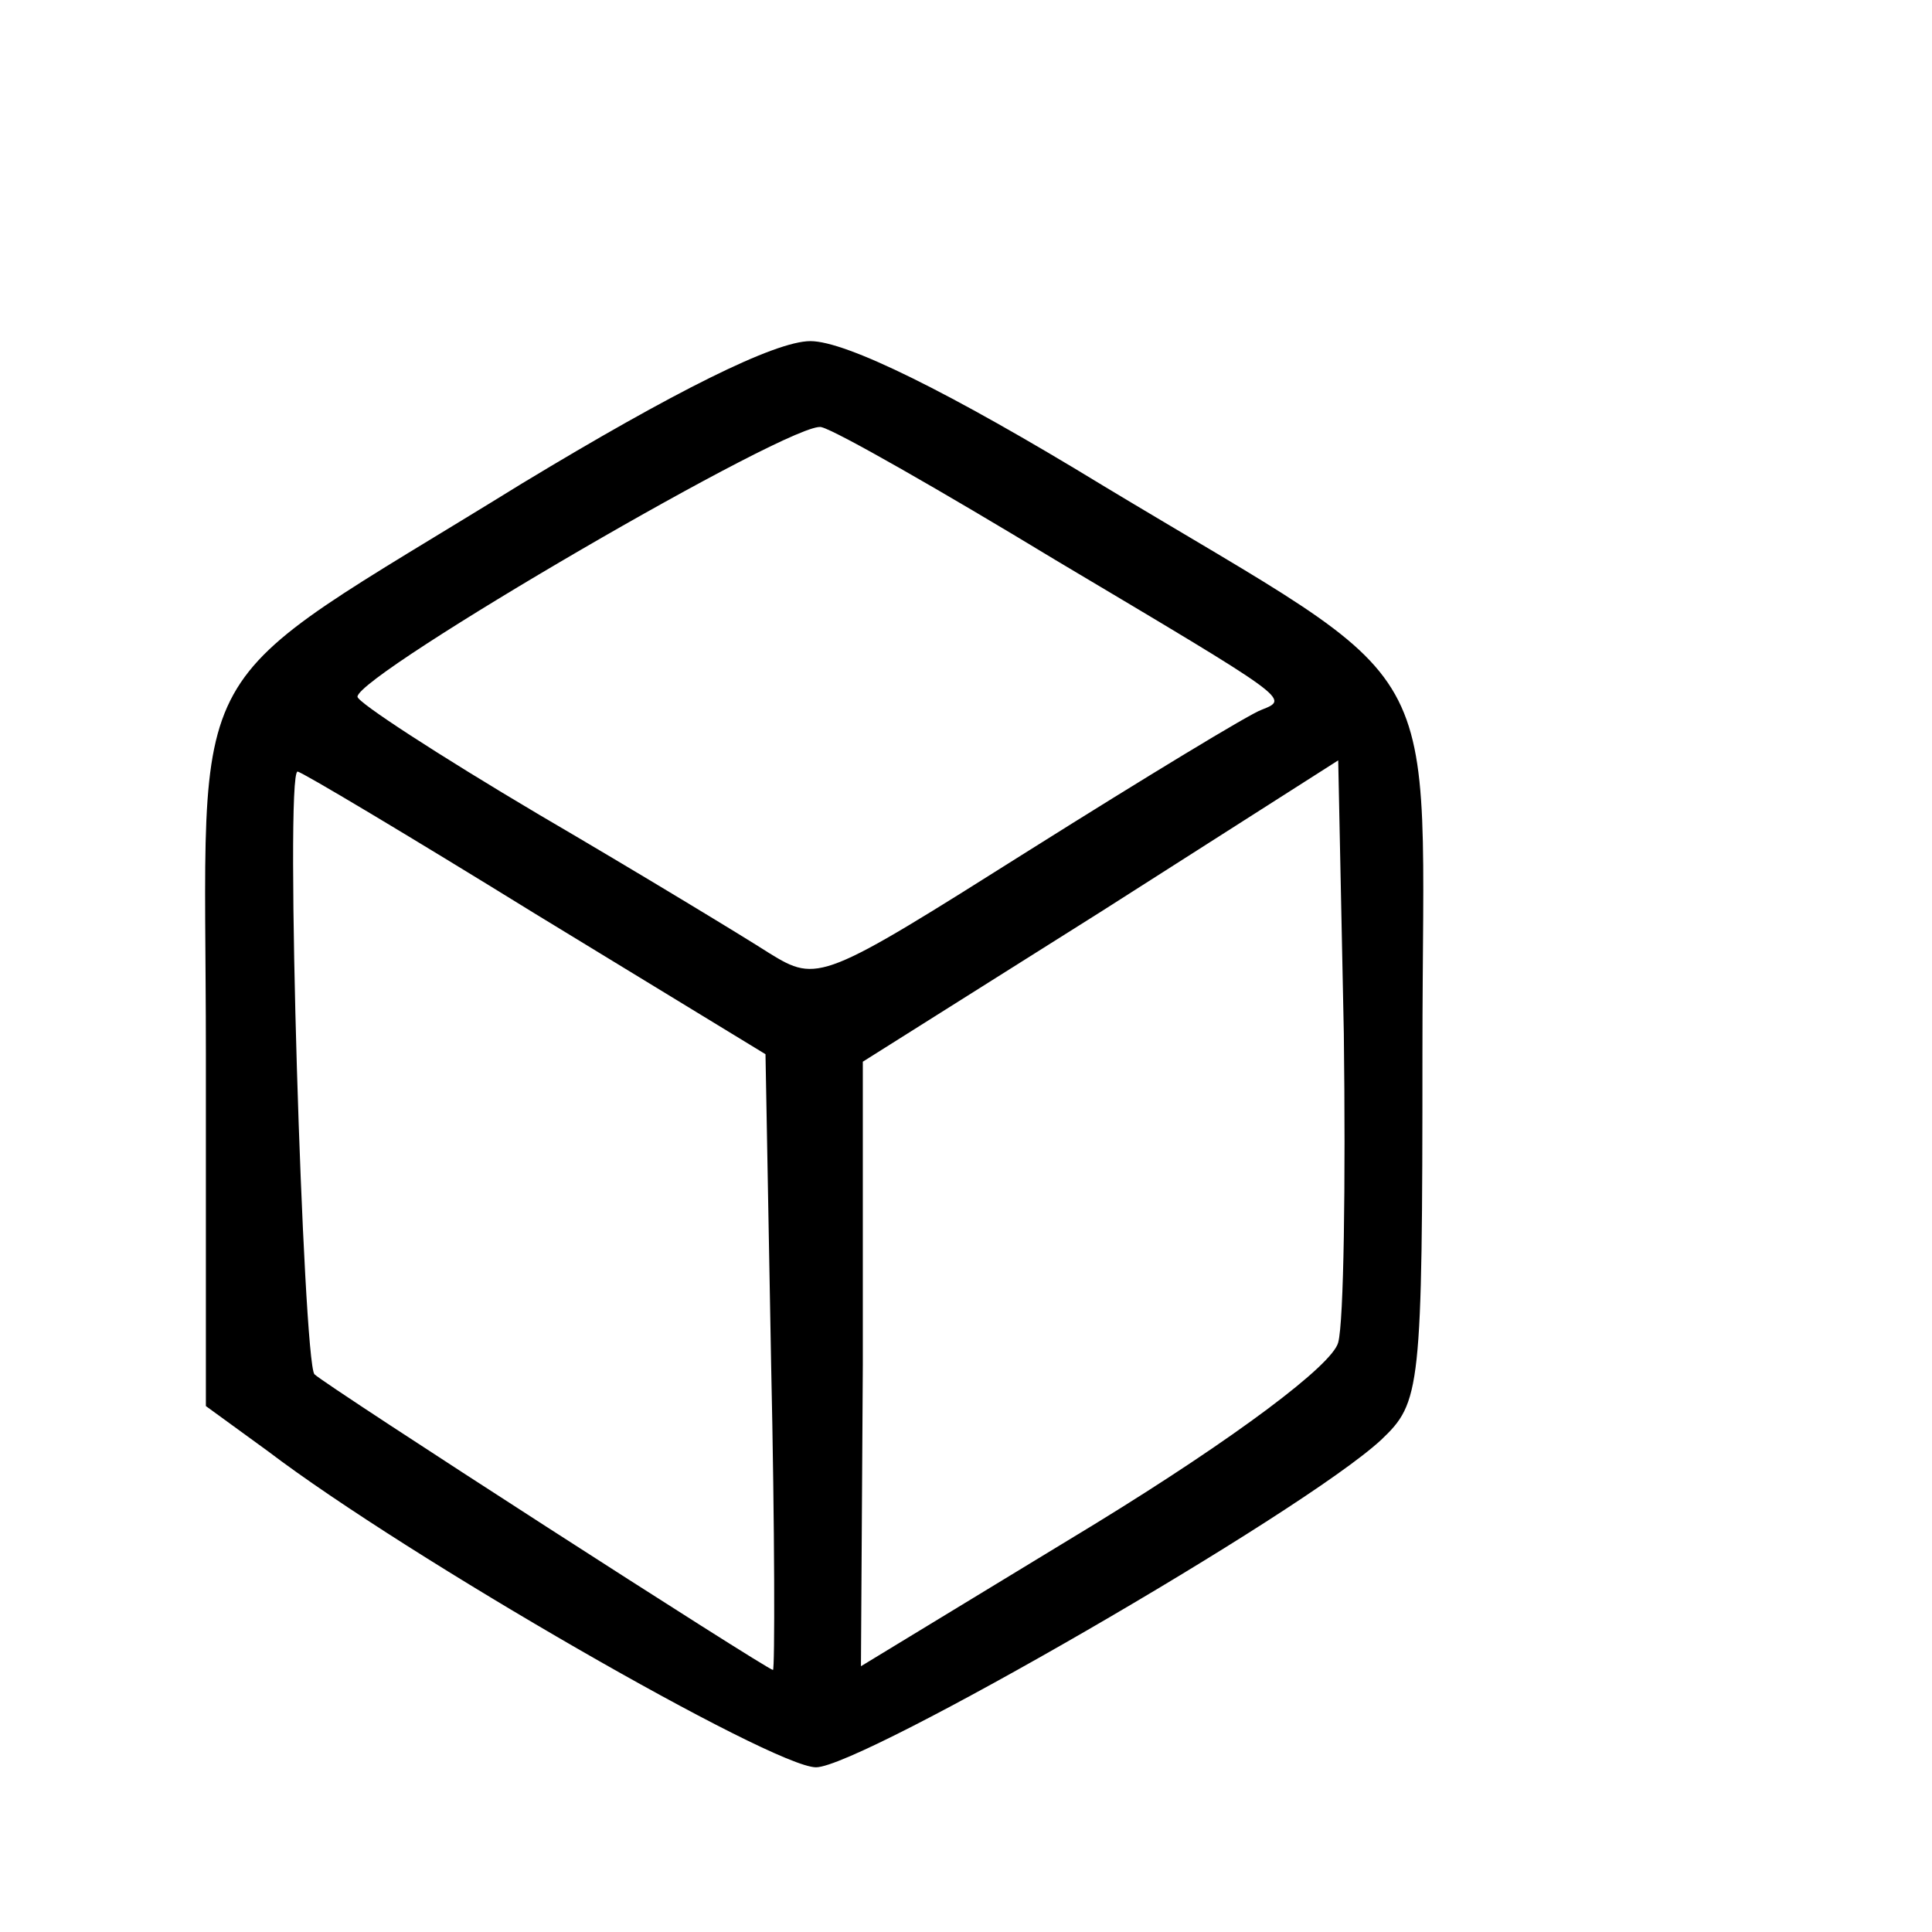
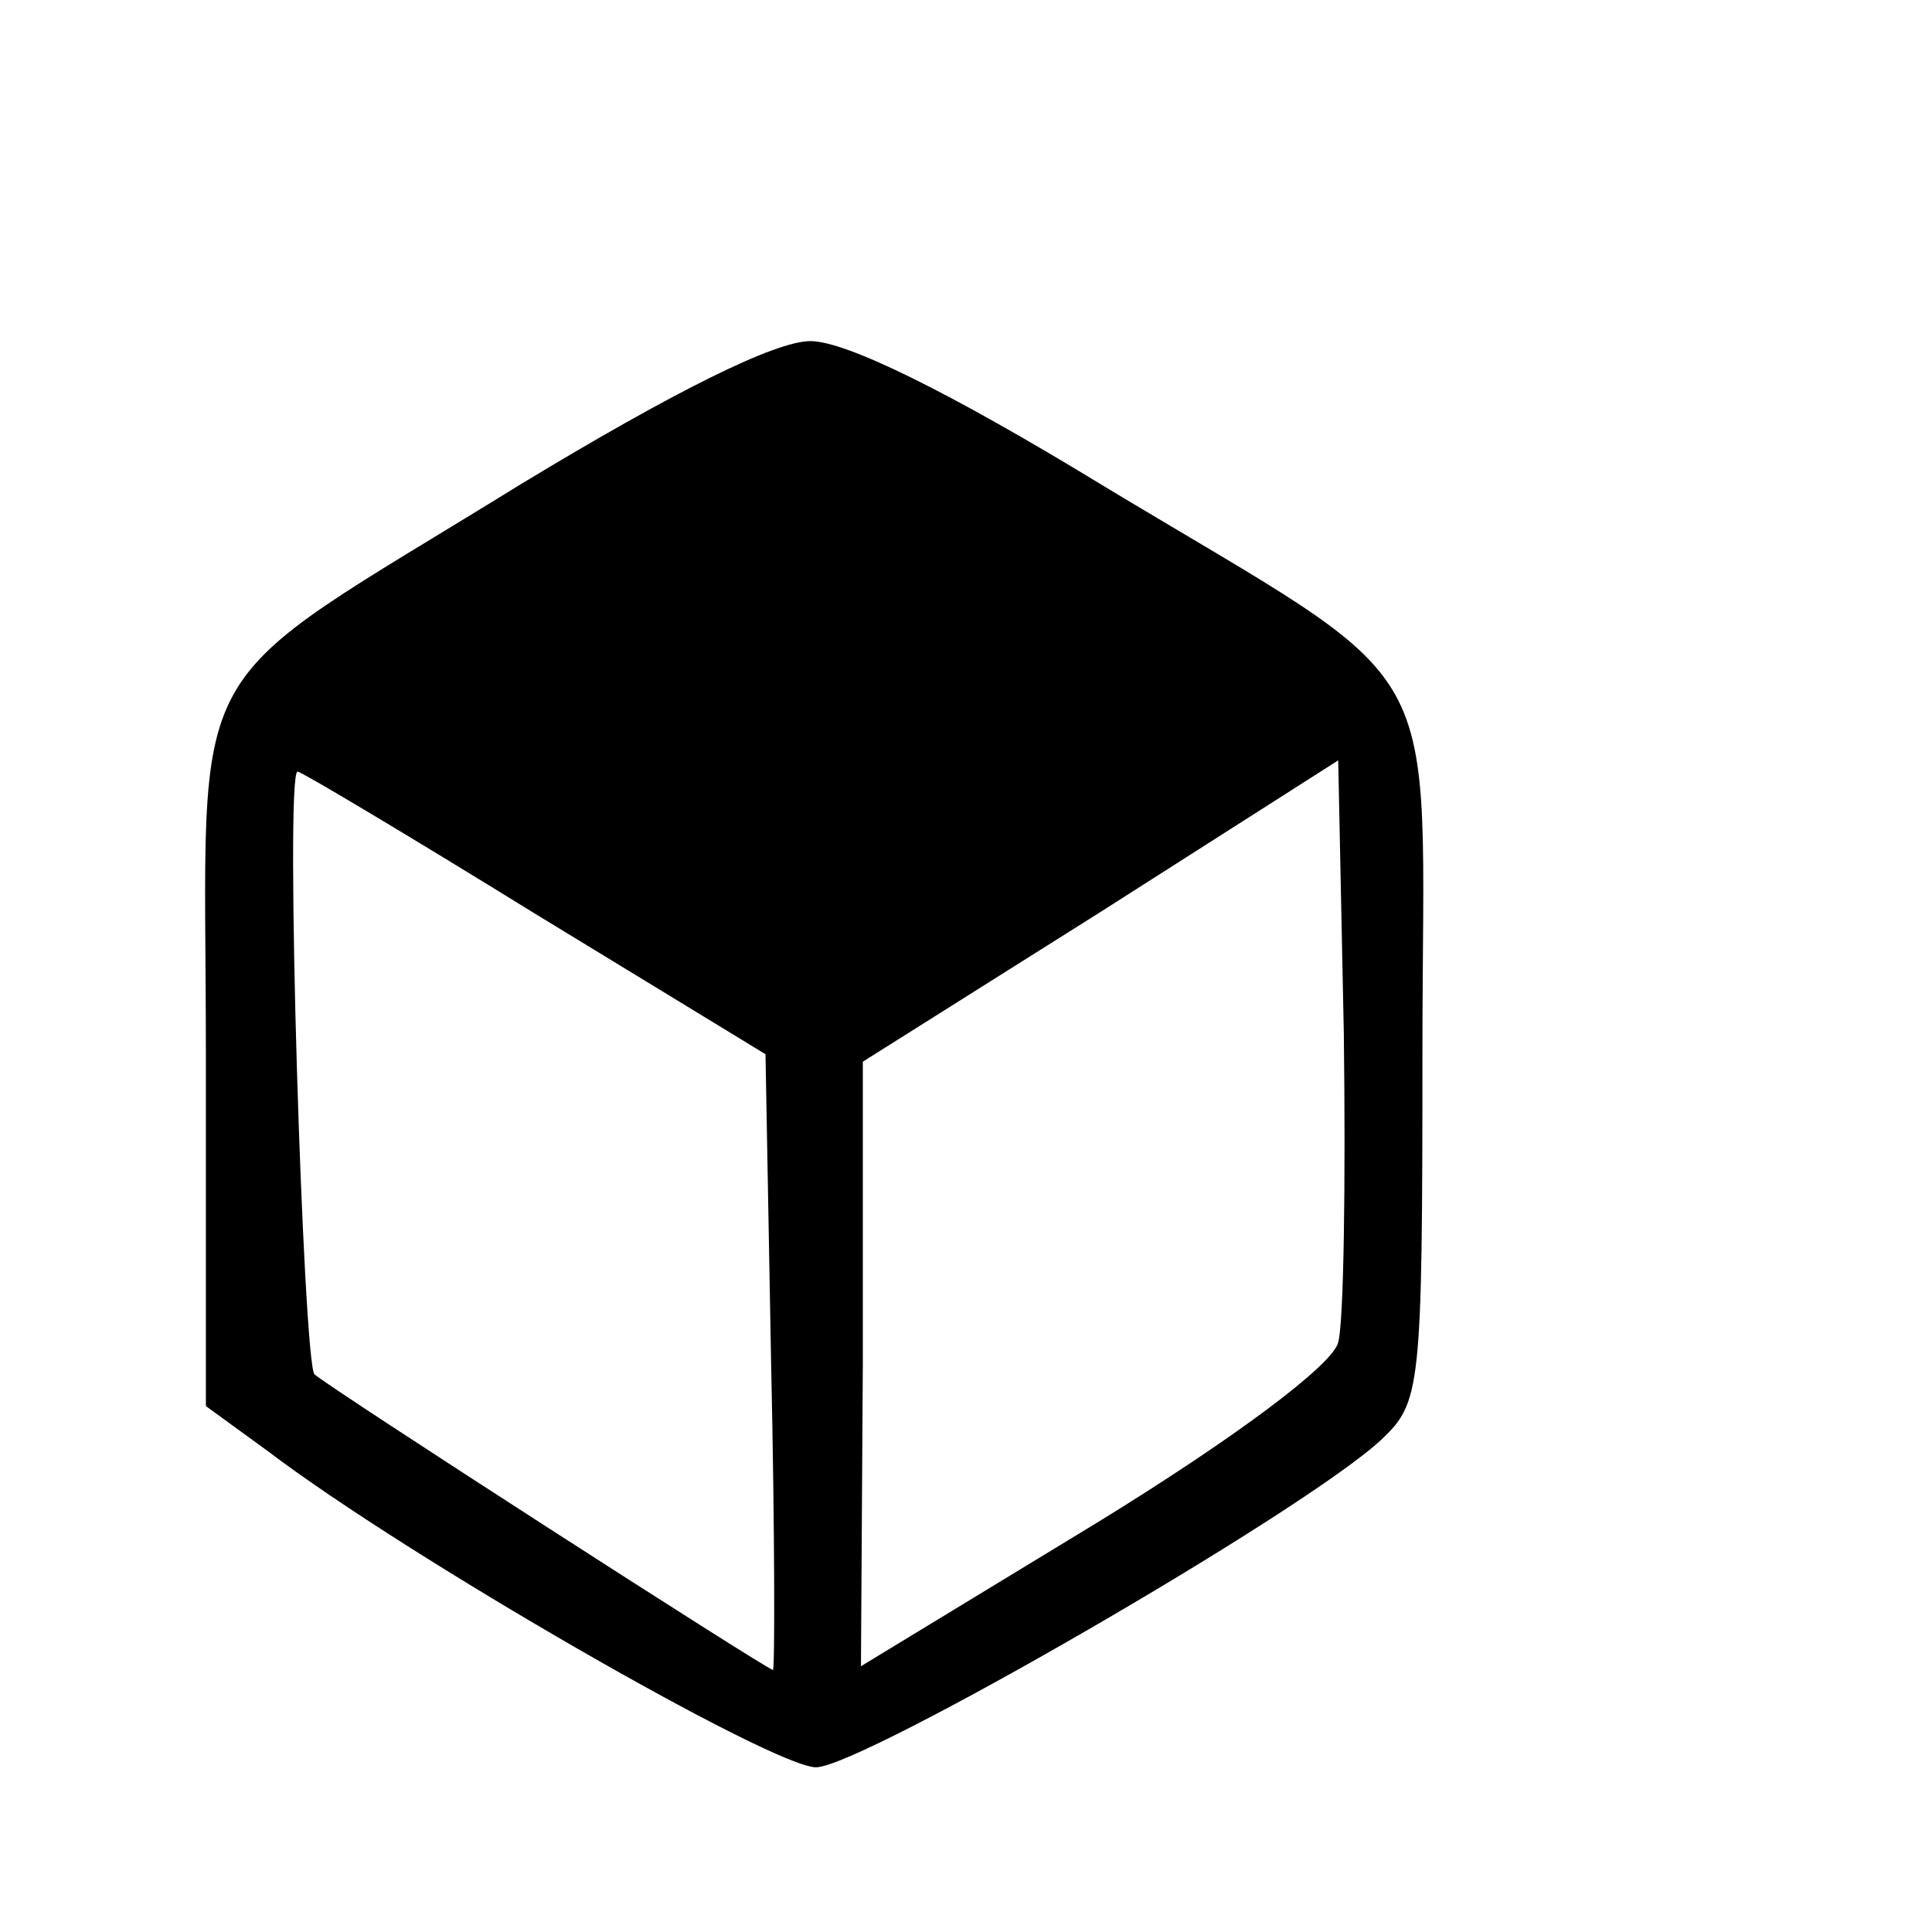
<svg xmlns="http://www.w3.org/2000/svg" version="1.0" width="32" height="32" viewBox="0 0 32 32" preserveAspectRatio="xMidYMid meet">
  <g transform="translate(0,32) scale(0.031,-0.031)" fill="#000000" stroke="none">
-     <path d="M279 774 c-186 -115 -169 -84 -169 -305 l0 -188 33 -24 c75 -57 270 -169 293 -169 24 0 260 136 302 175 21 20 22 26 22 207 0 220 18 189 -171 303 -82 50 -137 77 -156 77 -19 0 -73 -27 -154 -76z m285 -41 c126 -75 125 -74 110 -80 -6 -2 -62 -36 -124 -75 -111 -70 -113 -71 -139 -55 -14 9 -70 43 -123 74 -54 32 -97 60 -97 63 0 12 235 149 248 144 8 -2 64 -34 125 -71z m151 -418 c-3 -12 -55 -51 -130 -97 l-125 -76 1 161 0 162 127 80 127 81 3 -146 c1 -80 0 -154 -3 -165z m-429 229 l123 -75 3 -165 c2 -90 2 -164 1 -164 -3 0 -239 152 -245 158 -6 7 -16 322 -9 322 2 0 59 -34 127 -76z" />
+     <path d="M279 774 c-186 -115 -169 -84 -169 -305 l0 -188 33 -24 c75 -57 270 -169 293 -169 24 0 260 136 302 175 21 20 22 26 22 207 0 220 18 189 -171 303 -82 50 -137 77 -156 77 -19 0 -73 -27 -154 -76z m285 -41 z m151 -418 c-3 -12 -55 -51 -130 -97 l-125 -76 1 161 0 162 127 80 127 81 3 -146 c1 -80 0 -154 -3 -165z m-429 229 l123 -75 3 -165 c2 -90 2 -164 1 -164 -3 0 -239 152 -245 158 -6 7 -16 322 -9 322 2 0 59 -34 127 -76z" />
  </g>
</svg>